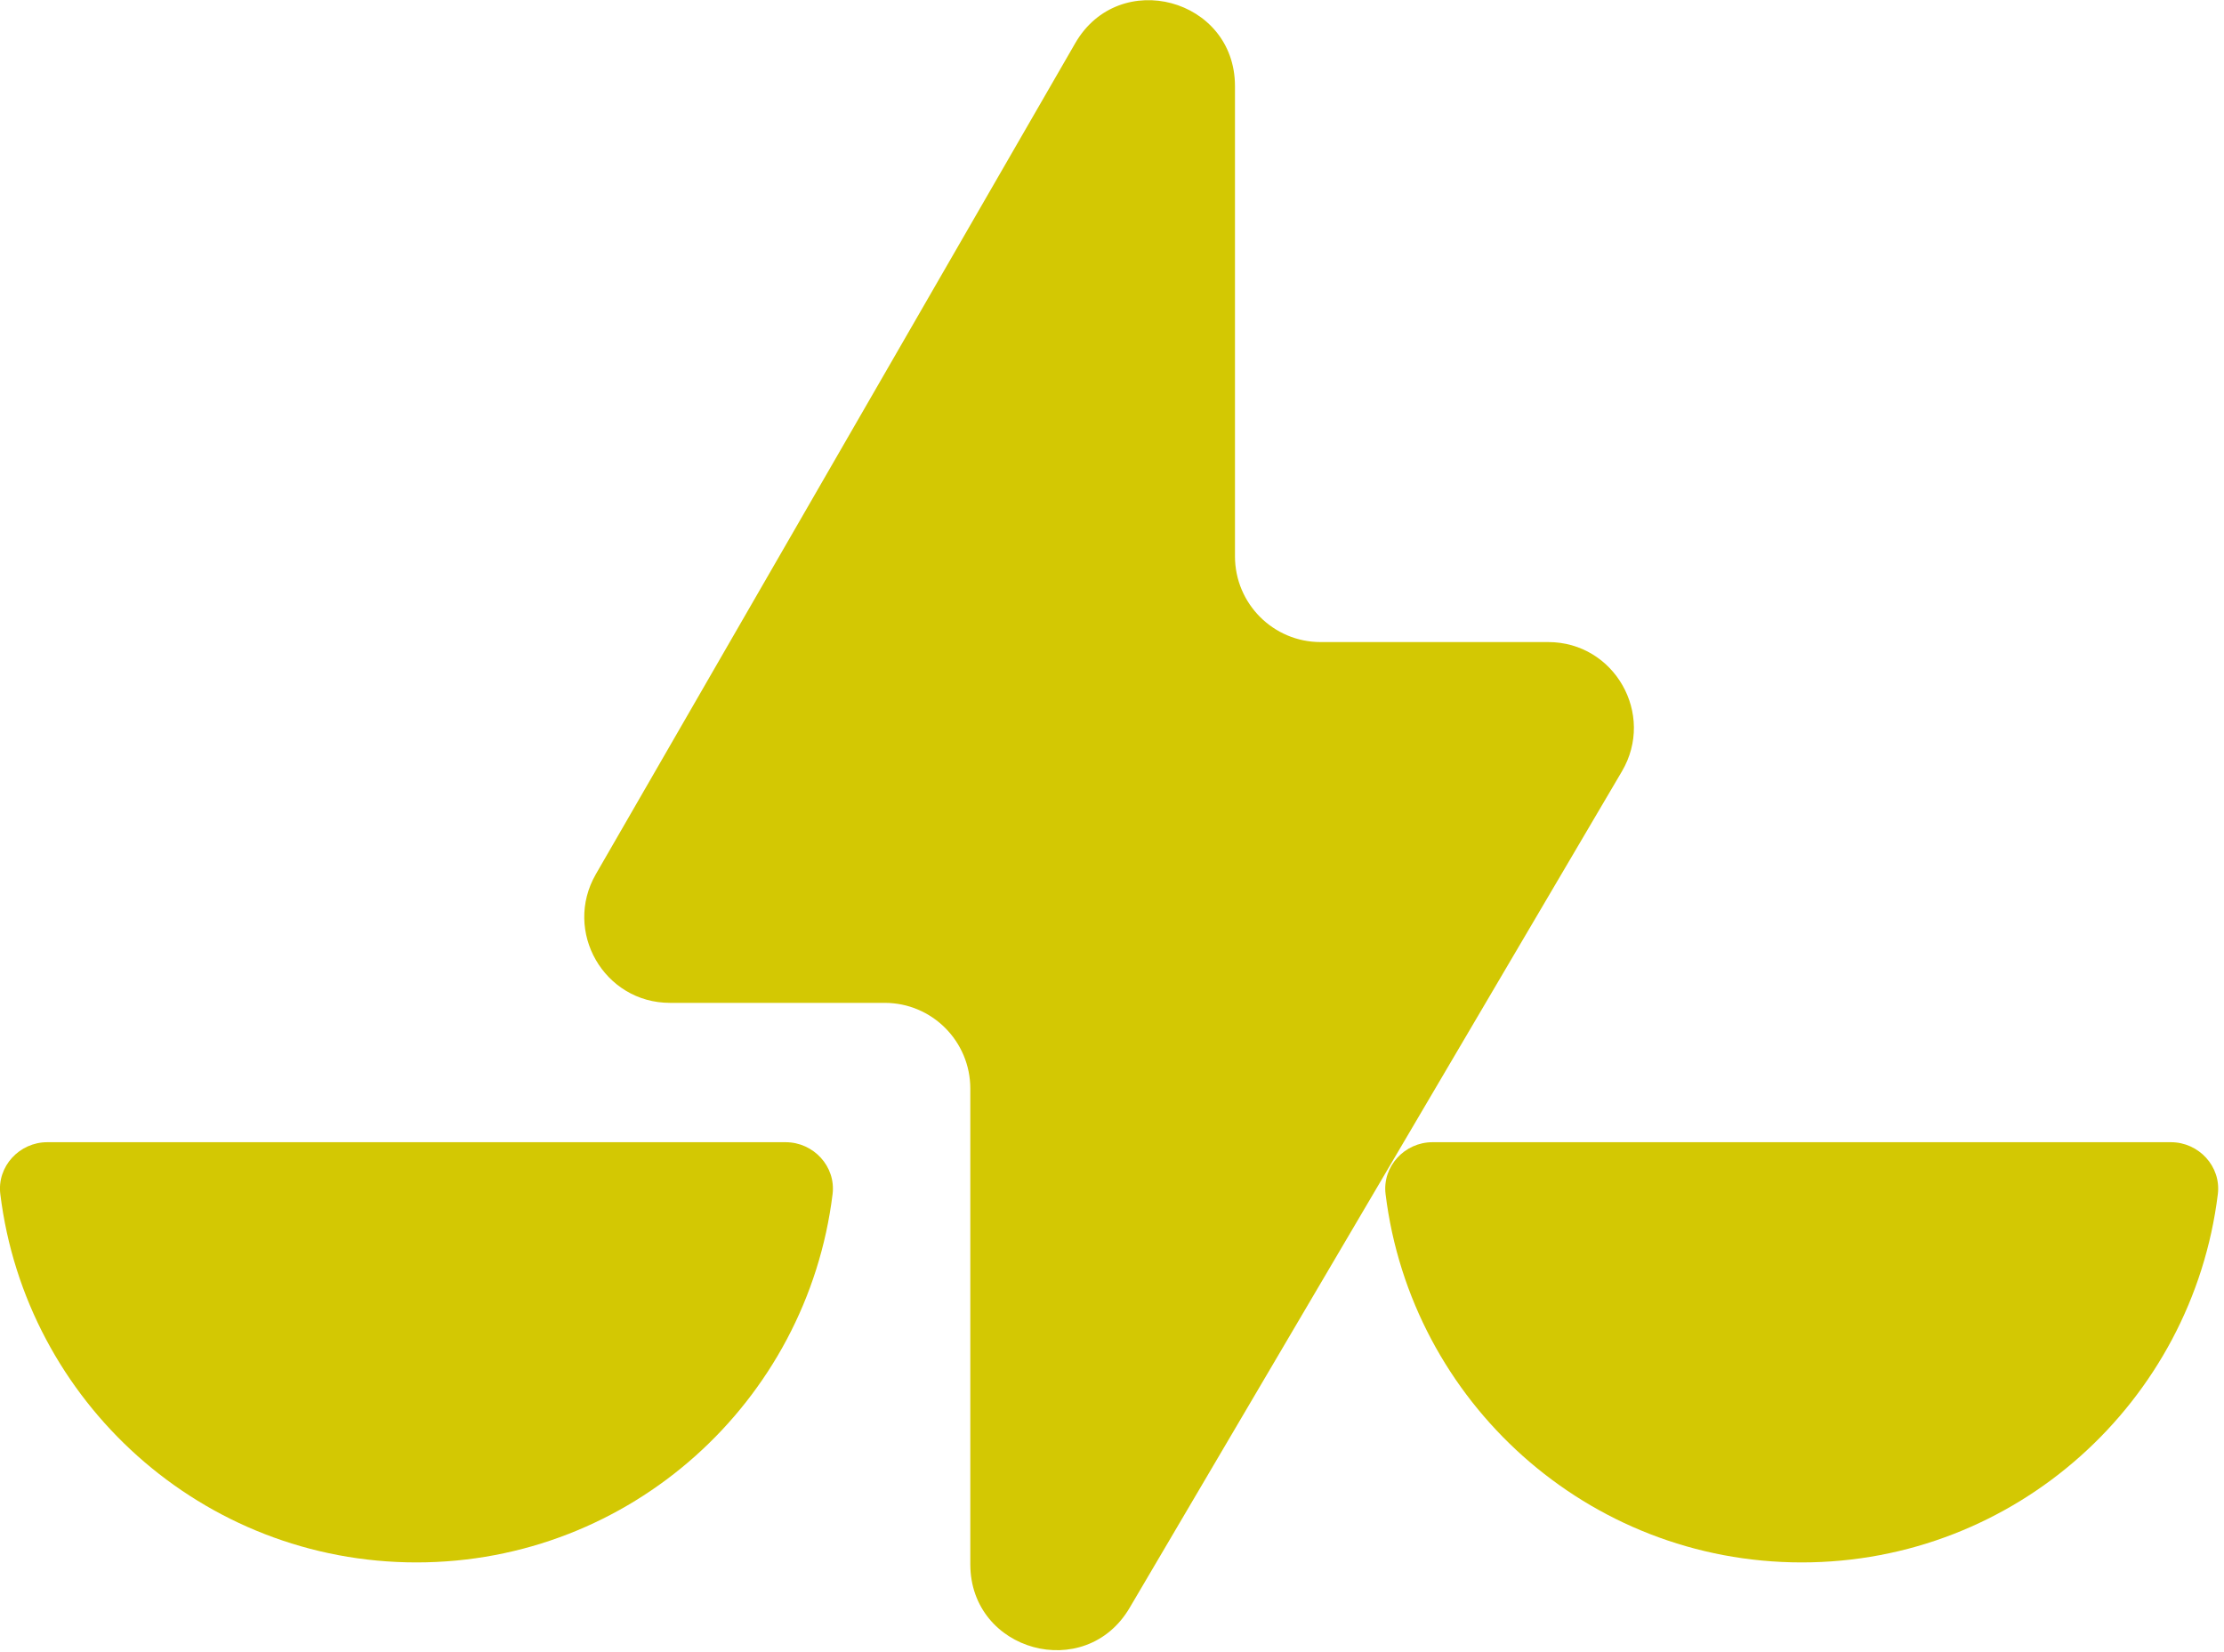
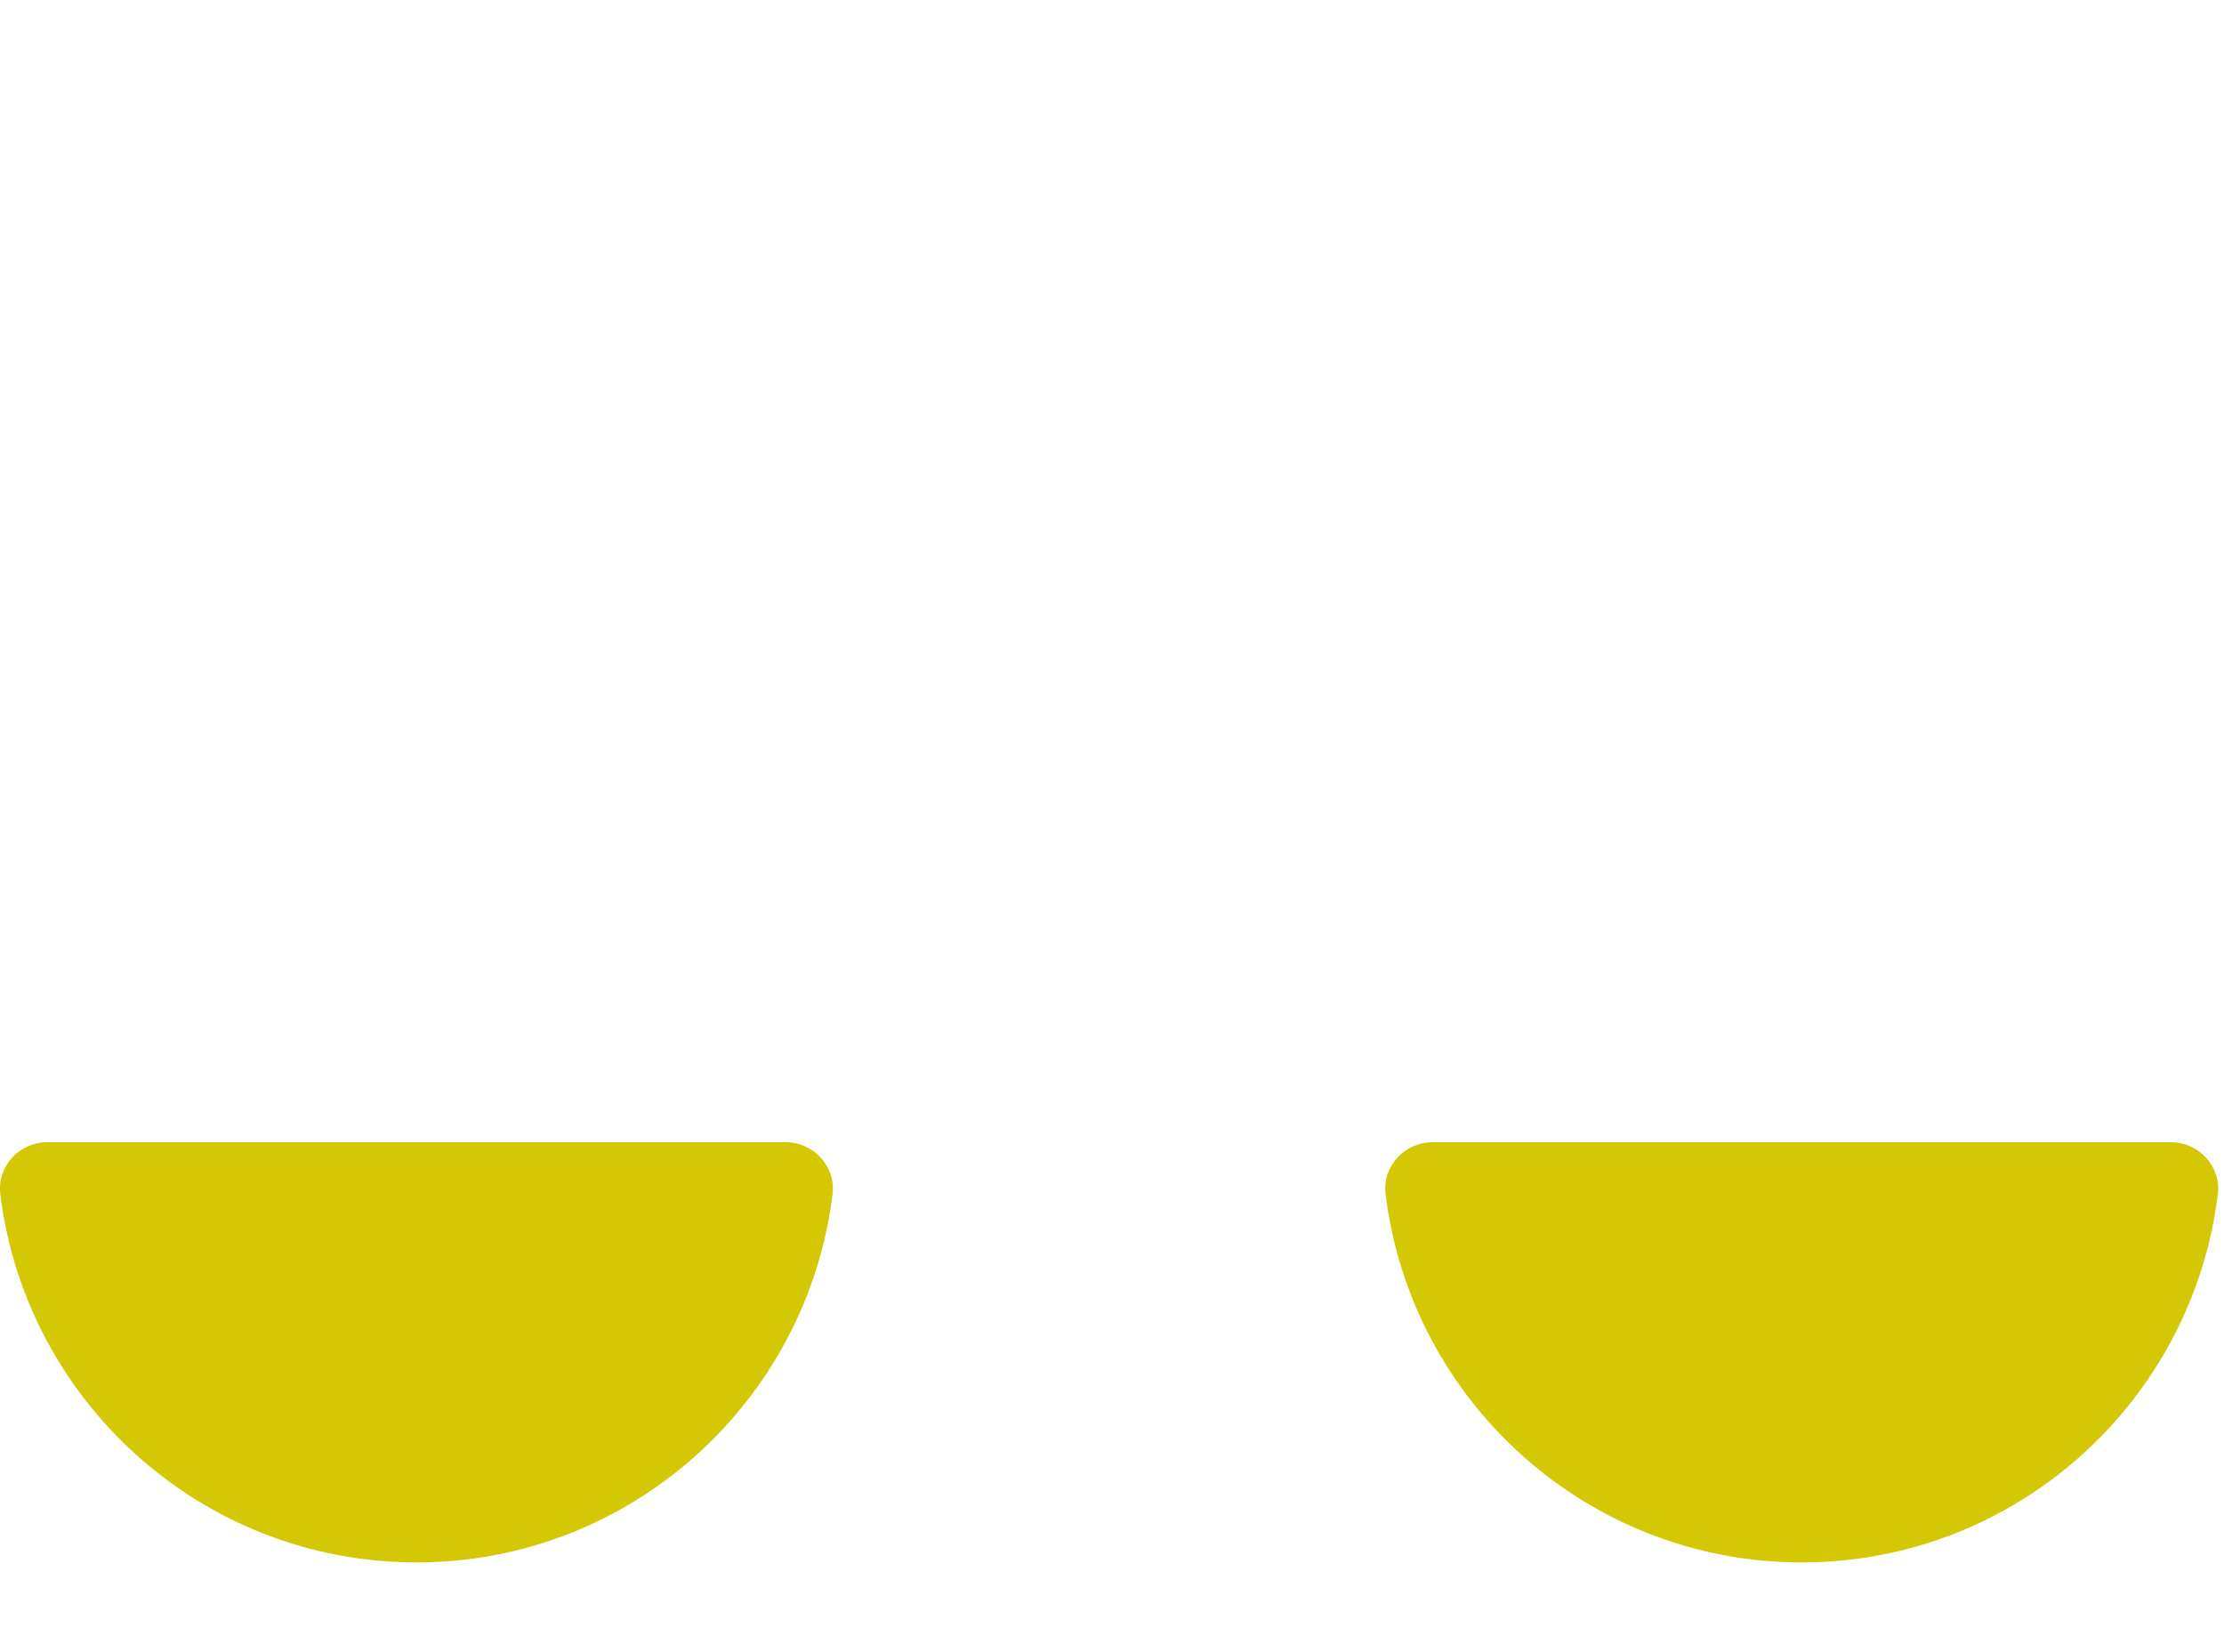
<svg xmlns="http://www.w3.org/2000/svg" width="171" height="127" viewBox="0 0 171 127" fill="none">
  <g clip-path="url(#clip0_68_664)">
    <path d="M3.631 87.822C1.491 87.822 -0.239 89.684 0.024 91.813C1.987 107.776 15.563 120.131 32.02 120.131C48.477 120.131 62.053 107.776 64.016 91.813C64.278 89.684 62.549 87.822 60.409 87.822H3.631Z" fill="#D3C803" />
    <path d="M110.141 87.822C107.999 87.822 106.272 89.684 106.535 91.815C108.497 107.776 122.074 120.131 138.531 120.131C154.987 120.131 168.564 107.776 170.526 91.813C170.789 89.684 169.06 87.822 166.92 87.822H110.141Z" fill="#D3C803" />
-     <path d="M119.037 49.367H101.536C97.902 49.367 94.955 46.413 94.955 42.772V6.62C94.955 -0.125 86.043 -2.522 82.674 3.32L45.816 67.21C43.279 71.608 46.445 77.108 51.514 77.108H68.023C71.659 77.108 74.606 80.061 74.606 83.702V120.273C74.606 126.988 83.451 129.41 86.855 123.623L124.705 59.312C127.295 54.917 124.131 49.367 119.037 49.367Z" fill="#D3C803" />
  </g>
  <defs>
    <clipPath id="clip0_68_664">
      <rect width="171" height="127" fill="white" />
    </clipPath>
  </defs>
</svg>